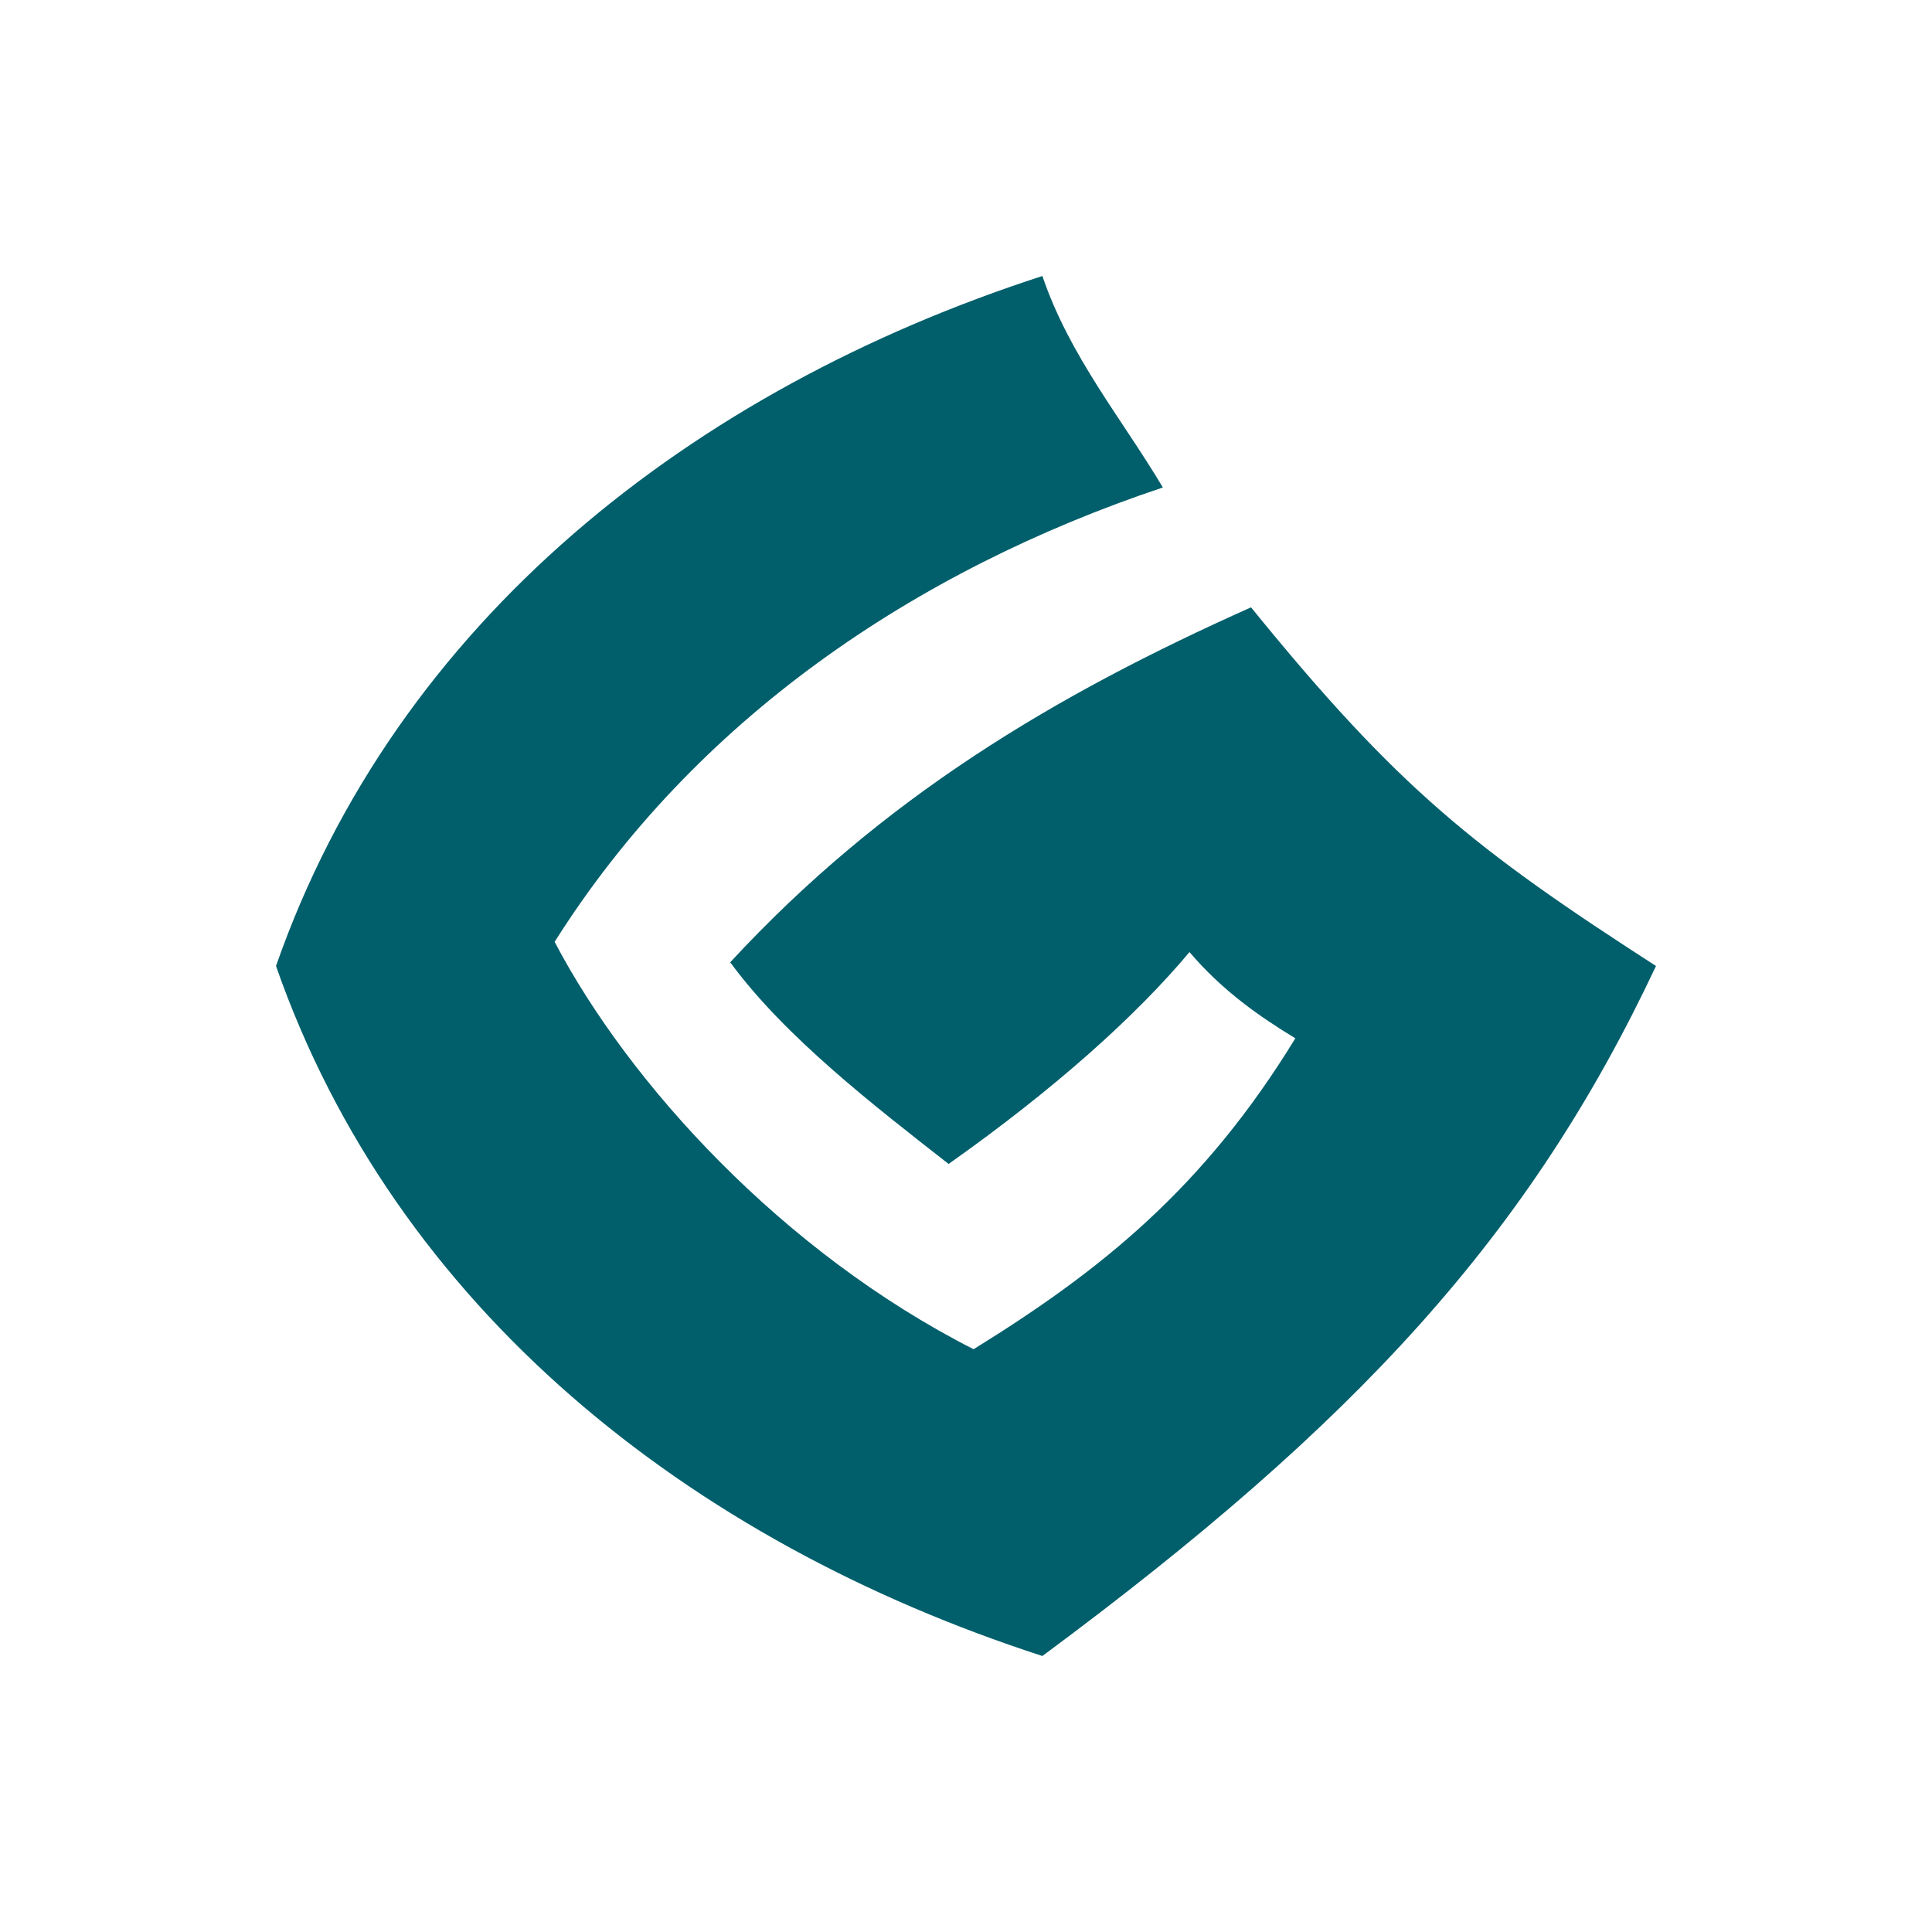
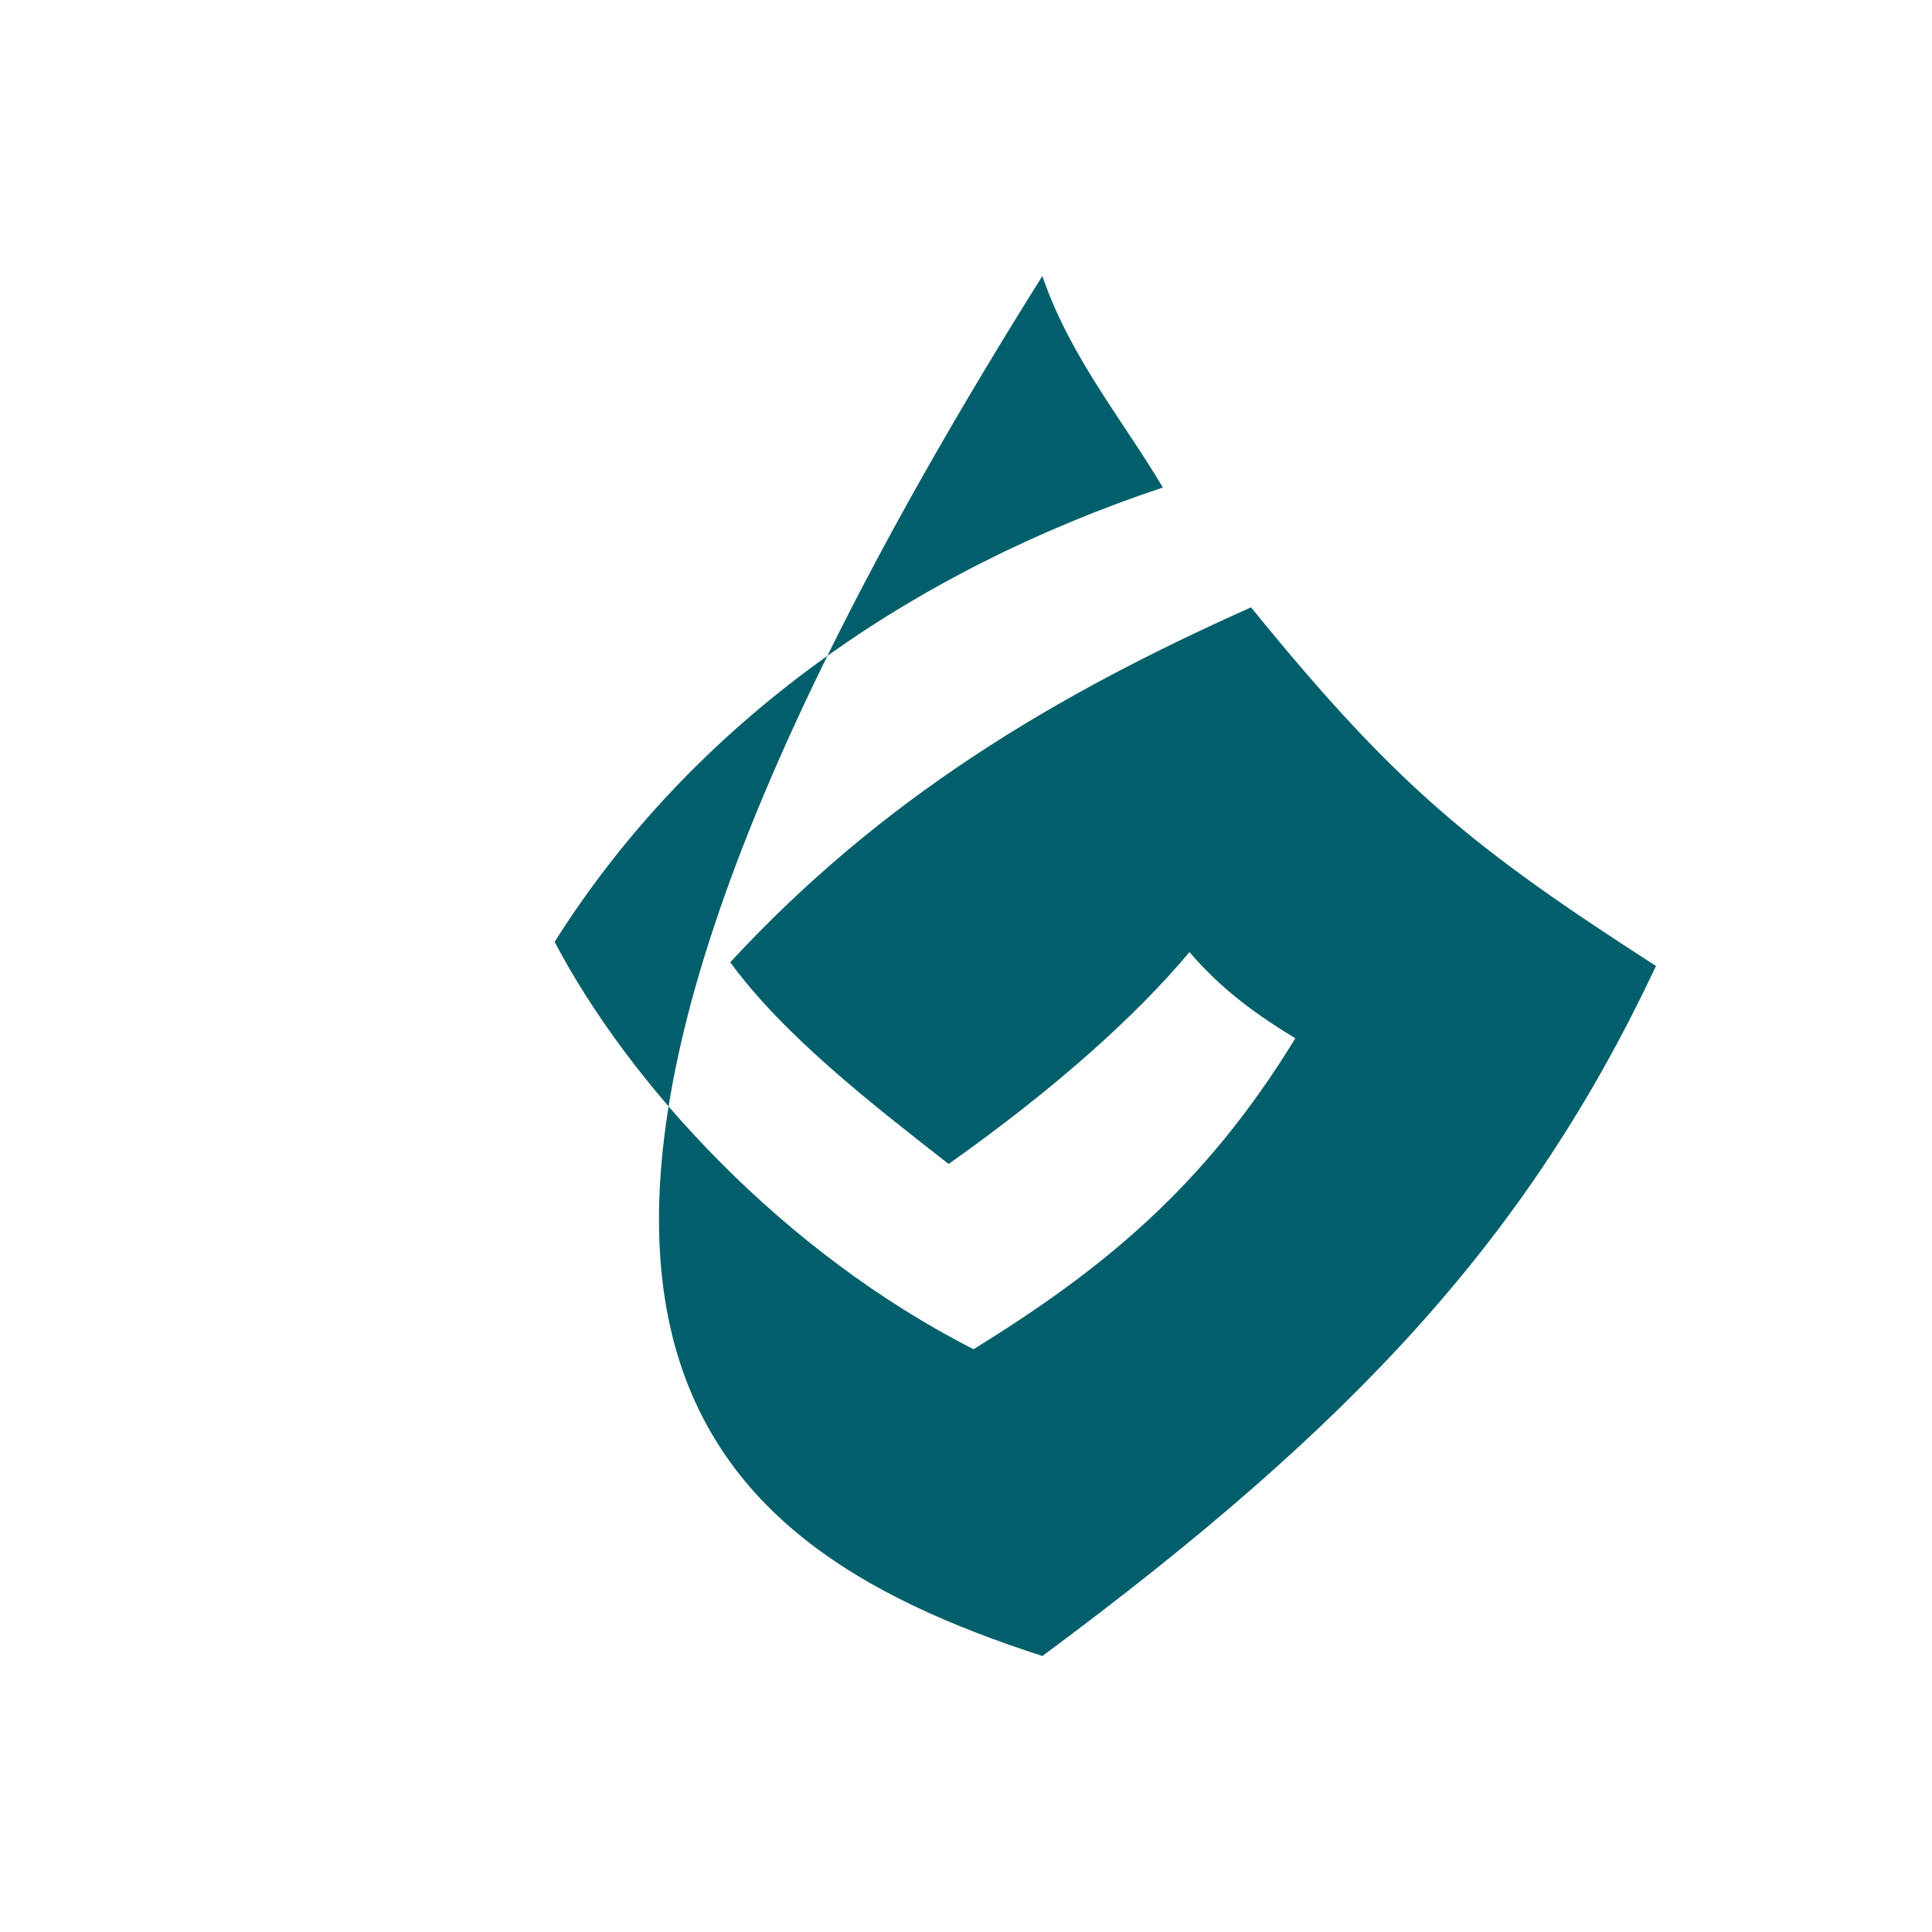
<svg xmlns="http://www.w3.org/2000/svg" width="28" height="28" viewBox="0 0 28 28" fill="none">
  <g id="icon">
-     <path id="Vector2" d="M15.107 4C10.03 5.646 5.746 9.001 4 14C5.726 18.942 9.969 22.335 15.107 24C19.676 20.615 22.167 17.896 24 14C21.369 12.303 20.264 11.429 18.131 8.802C15.274 10.078 12.786 11.564 10.583 13.946C11.374 15.028 12.687 16.039 13.748 16.869C15.295 15.776 16.475 14.712 17.239 13.798C17.718 14.361 18.258 14.735 18.773 15.048C17.444 17.221 15.952 18.415 14.11 19.554C11.343 18.147 9.119 15.71 8.038 13.65C10.064 10.44 13.242 8.272 16.853 7.065C16.268 6.08 15.501 5.163 15.107 4Z" fill="#005F6B" />
+     <path id="Vector2" d="M15.107 4C5.726 18.942 9.969 22.335 15.107 24C19.676 20.615 22.167 17.896 24 14C21.369 12.303 20.264 11.429 18.131 8.802C15.274 10.078 12.786 11.564 10.583 13.946C11.374 15.028 12.687 16.039 13.748 16.869C15.295 15.776 16.475 14.712 17.239 13.798C17.718 14.361 18.258 14.735 18.773 15.048C17.444 17.221 15.952 18.415 14.11 19.554C11.343 18.147 9.119 15.71 8.038 13.65C10.064 10.44 13.242 8.272 16.853 7.065C16.268 6.08 15.501 5.163 15.107 4Z" fill="#005F6B" />
  </g>
</svg>